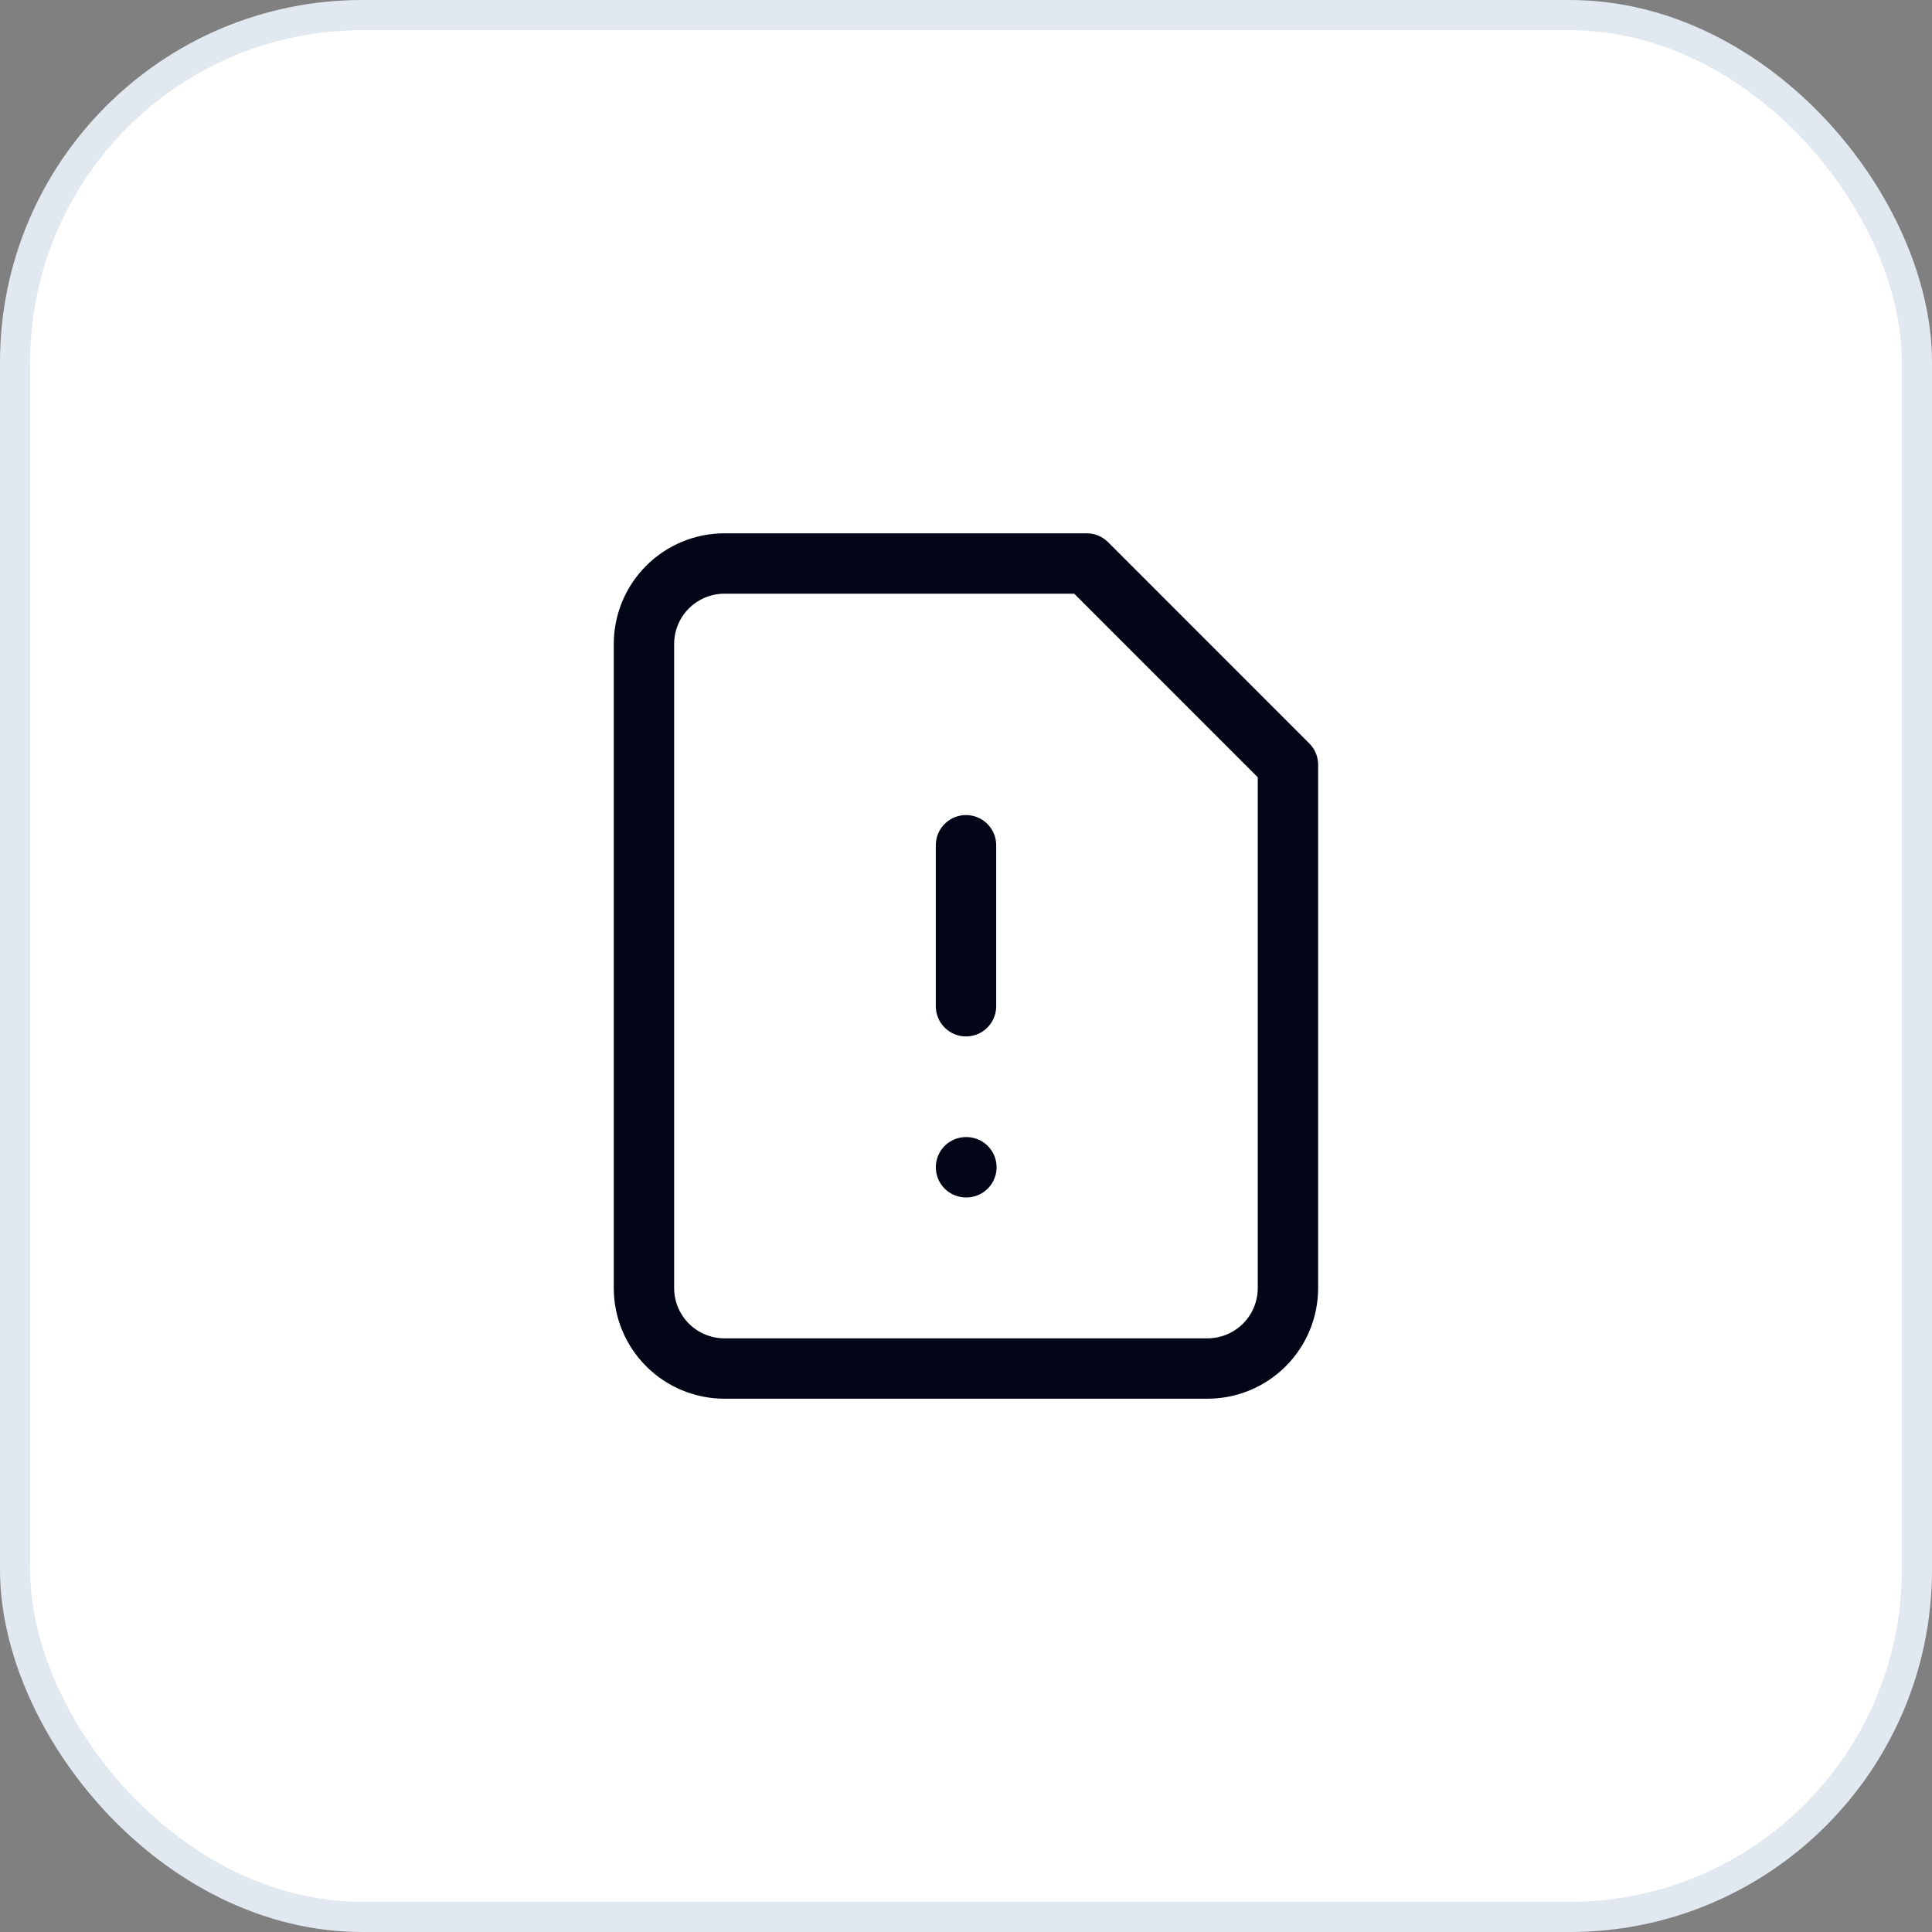
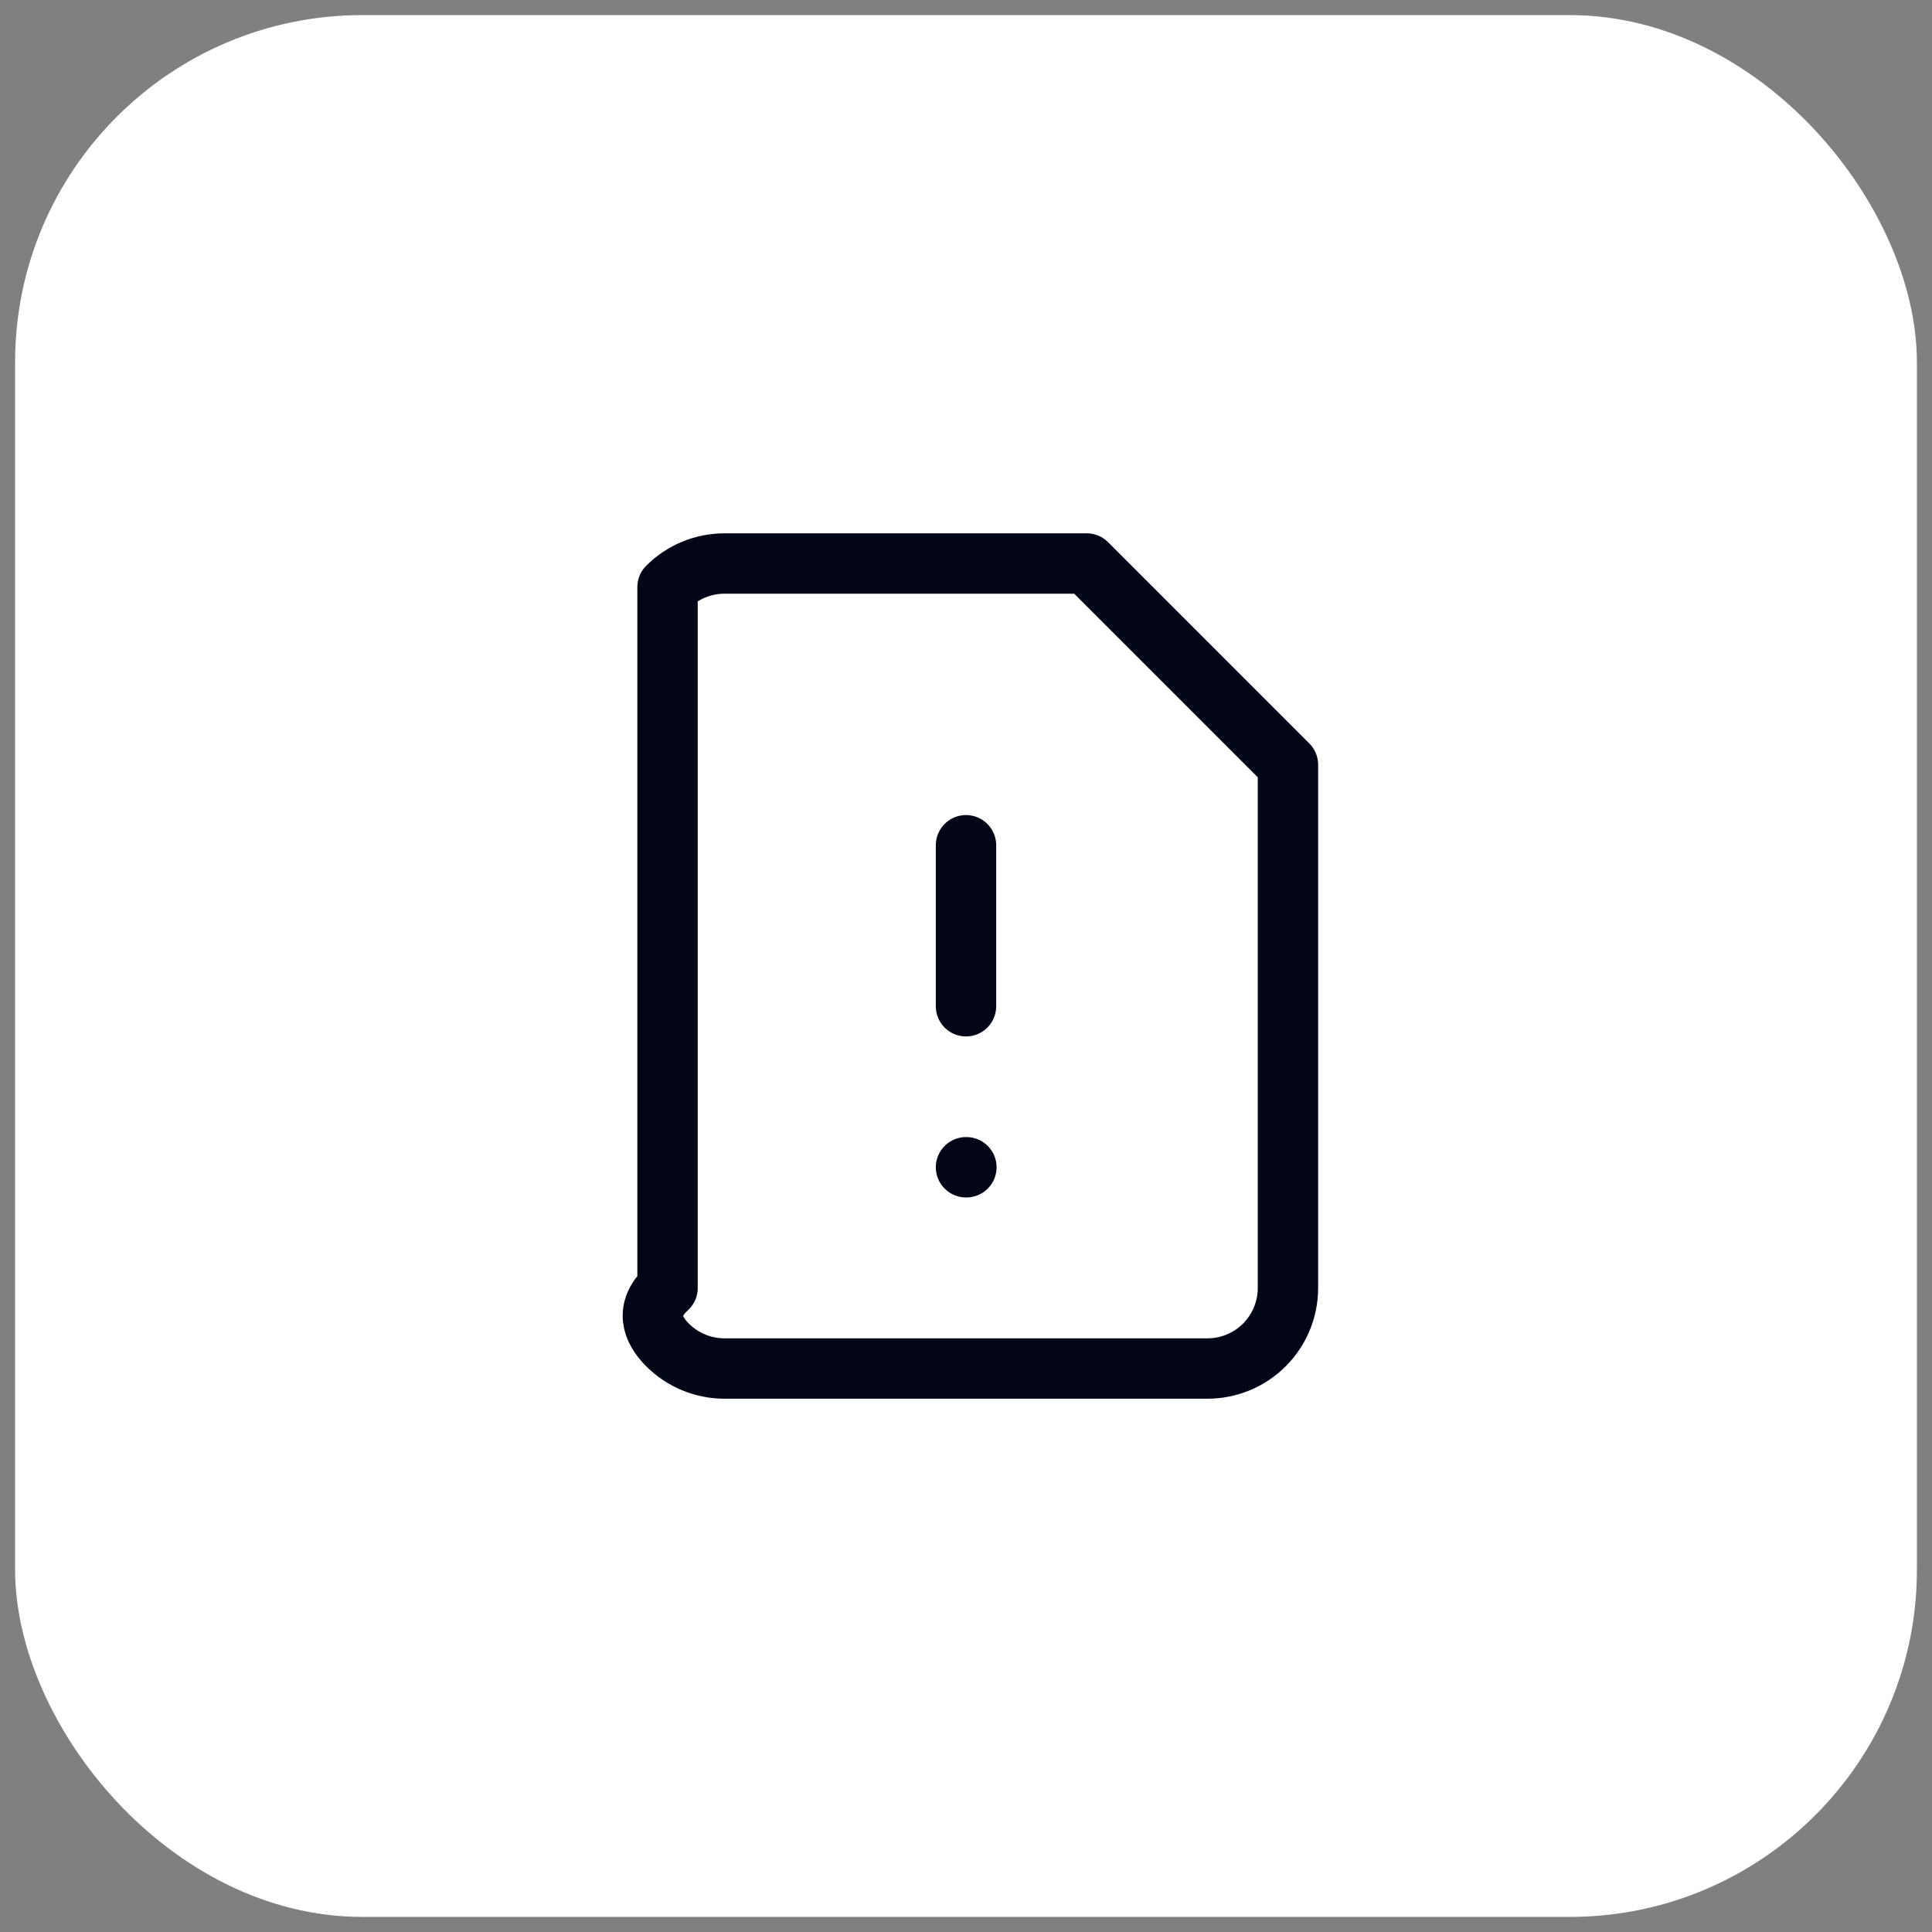
<svg xmlns="http://www.w3.org/2000/svg" width="64" height="64" viewBox="0 0 64 64" fill="none">
  <rect x="0" y="0" width="64" height="64" fill="#808080" stroke="none" />
  <rect x="0.5" y="0.5" width="63" height="63" rx="11.5" fill="white" />
-   <rect x="0.5" y="0.5" width="63" height="63" rx="11.5" stroke="#E2E8F0" />
-   <path d="M35.999 18.667H23.999C23.291 18.667 22.613 18.948 22.113 19.448C21.613 19.948 21.332 20.626 21.332 21.334V42.667C21.332 43.374 21.613 44.053 22.113 44.553C22.613 45.053 23.291 45.334 23.999 45.334H39.999C40.706 45.334 41.384 45.053 41.884 44.553C42.384 44.053 42.665 43.374 42.665 42.667V25.334L35.999 18.667Z" stroke="#020617" stroke-width="2" stroke-linecap="round" stroke-linejoin="round" />
+   <path d="M35.999 18.667H23.999C23.291 18.667 22.613 18.948 22.113 19.448V42.667C21.332 43.374 21.613 44.053 22.113 44.553C22.613 45.053 23.291 45.334 23.999 45.334H39.999C40.706 45.334 41.384 45.053 41.884 44.553C42.384 44.053 42.665 43.374 42.665 42.667V25.334L35.999 18.667Z" stroke="#020617" stroke-width="2" stroke-linecap="round" stroke-linejoin="round" />
  <path d="M32 28V33.333" stroke="#020617" stroke-width="2" stroke-linecap="round" stroke-linejoin="round" />
  <path d="M32 38.667H32.013" stroke="#020617" stroke-width="2" stroke-linecap="round" stroke-linejoin="round" />
</svg>